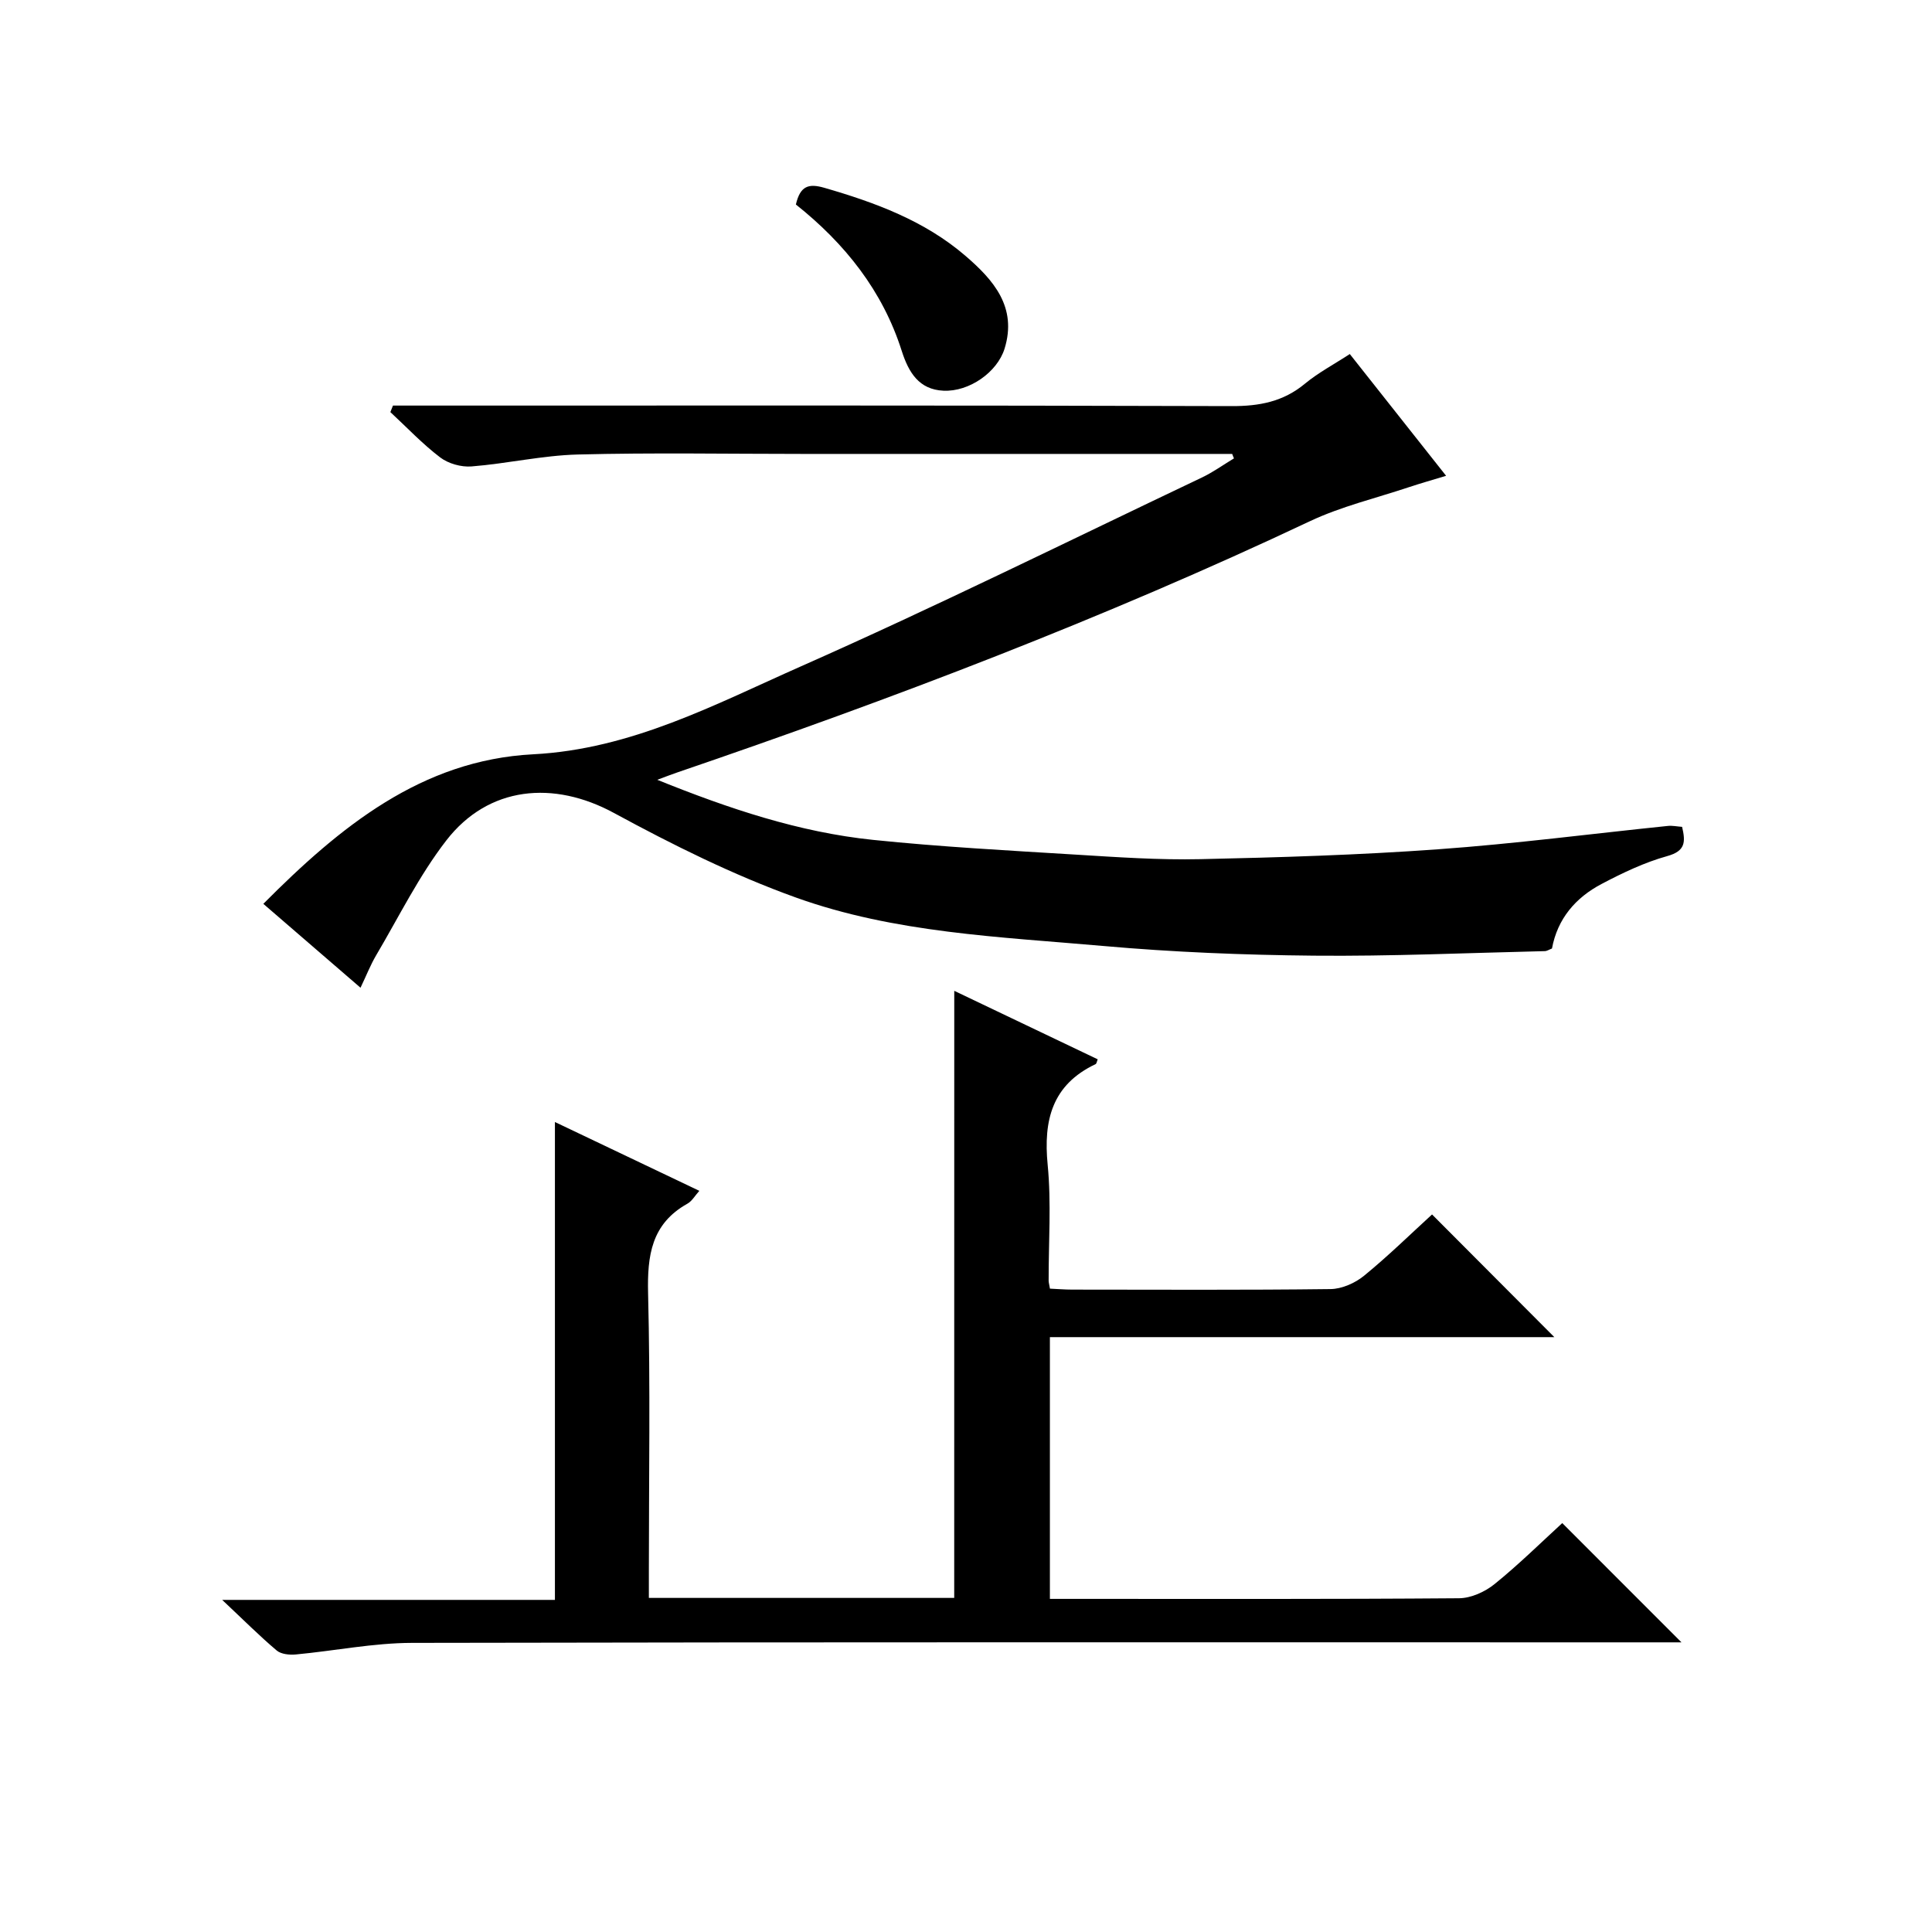
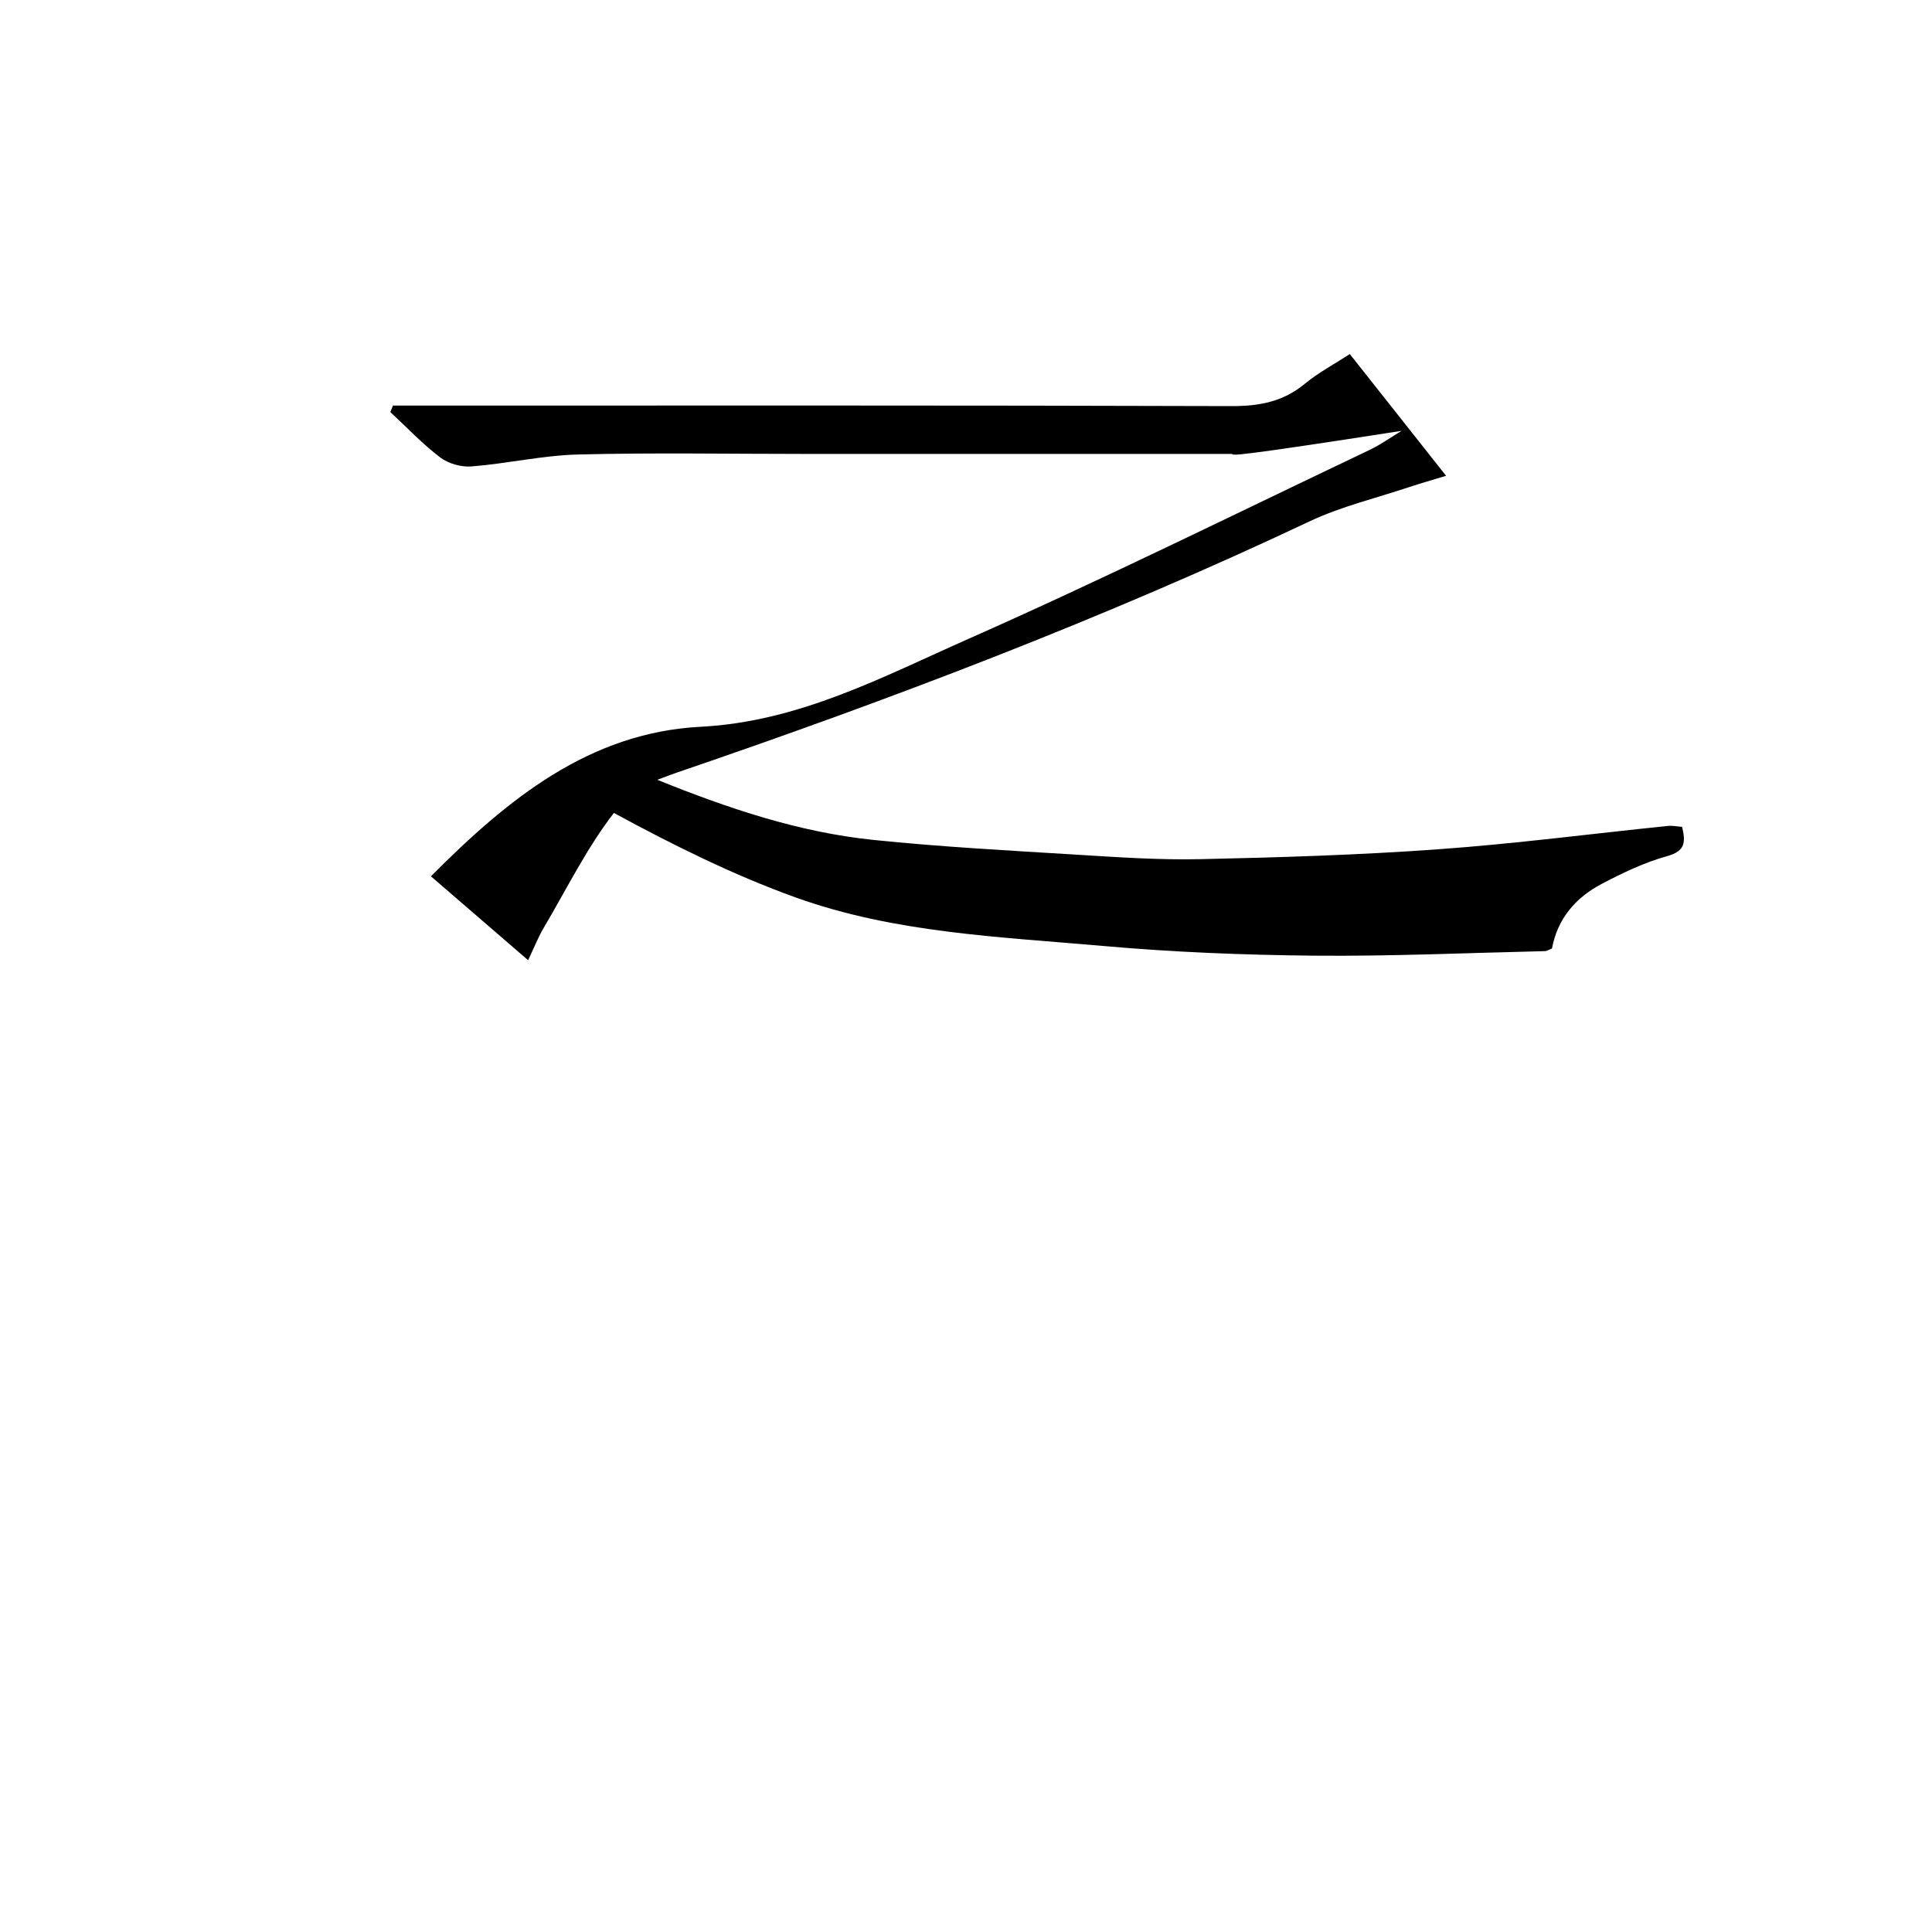
<svg xmlns="http://www.w3.org/2000/svg" version="1.1" id="ZDIC" x="0px" y="0px" viewBox="0 0 400 400" style="enable-background:new 0 0 400 400;" xml:space="preserve">
  <g>
-     <path d="M255.11,93.98c-29.66,0-59.32,0-88.98,0c-15.5,0-31.01-0.28-46.49,0.12c-7.35,0.19-14.65,1.89-22.01,2.47   c-2.14,0.17-4.81-0.58-6.5-1.87c-3.68-2.8-6.9-6.22-10.31-9.38c0.18-0.45,0.36-0.9,0.54-1.35c1.71,0,3.42,0,5.13,0   c56.16,0,112.33-0.07,168.49,0.11c5.76,0.02,10.69-0.91,15.18-4.63c2.78-2.3,6.04-4.02,9.3-6.15c6.61,8.36,13,16.44,19.94,25.21   c-2.84,0.86-5.34,1.57-7.81,2.39c-6.81,2.27-13.91,3.96-20.36,7c-42.59,20.11-86.5,36.83-131.02,52.03   c-1.18,0.4-2.35,0.86-4.13,1.52c14.88,6,29.39,10.86,44.69,12.44c13.94,1.44,27.96,2.19,41.96,3.05c8.6,0.53,17.22,1.13,25.82,0.94   c16.39-0.36,32.8-0.86,49.14-2.04c15.91-1.14,31.75-3.21,47.62-4.84c0.94-0.1,1.92,0.12,2.95,0.19c0.74,3.14,0.7,5-3.06,6.05   c-4.72,1.31-9.26,3.48-13.62,5.78c-5.36,2.82-9.12,7.18-10.26,13.36c-0.59,0.22-1.03,0.53-1.48,0.54   c-15.94,0.37-31.88,1.09-47.82,0.94c-14.56-0.14-29.15-0.72-43.65-2.01c-21.4-1.89-43.16-2.69-63.57-10.02   c-13-4.67-25.54-10.92-37.7-17.52c-12.45-6.76-25.96-5.6-34.7,5.7c-5.65,7.3-9.79,15.77-14.52,23.77   c-1.17,1.98-2.01,4.15-3.24,6.72c-6.83-5.9-13.32-11.5-20.12-17.37c15.88-15.97,32.76-29.76,55.84-30.96   c20.38-1.05,37.69-10.34,55.47-18.21c27.95-12.37,55.36-25.95,82.98-39.08c2.33-1.11,4.45-2.64,6.67-3.98   C255.35,94.62,255.23,94.3,255.11,93.98z" />
-     <path d="M197.57,205.14c10.01,4.78,19.85,9.48,29.7,14.18c-0.18,0.43-0.23,0.9-0.45,1c-8.99,4.27-10.82,11.59-9.91,20.86   c0.77,7.93,0.18,15.98,0.2,23.98c0,0.33,0.1,0.65,0.27,1.64c1.44,0.06,3.02,0.2,4.6,0.2c17.83,0.01,35.67,0.11,53.5-0.11   c2.34-0.03,5.07-1.24,6.92-2.75c5-4.08,9.63-8.63,14.09-12.7c8.54,8.56,16.84,16.89,25.32,25.4c-34.51,0-69.33,0-104.44,0   c0,18.22,0,35.81,0,54.19c1.56,0,3.14,0,4.72,0c26.67,0,53.33,0.08,80-0.13c2.48-0.02,5.36-1.33,7.34-2.93   c5.02-4.06,9.64-8.62,14.02-12.63c8.31,8.31,16.38,16.38,24.68,24.69c-1.55,0-3.44,0-5.34,0c-85.83,0-171.66-0.07-257.49,0.11   c-8.02,0.02-16.03,1.65-24.06,2.4c-1.31,0.12-3.04-0.05-3.95-0.82c-3.53-2.98-6.81-6.27-11.29-10.48c24.03,0,46.4,0,68.89,0   c0-33.23,0-65.97,0-98.94c9.68,4.61,19.66,9.37,29.9,14.25c-0.92,1.02-1.53,2.14-2.47,2.66c-7.46,4.17-8.33,10.74-8.14,18.59   c0.48,19.15,0.16,38.33,0.16,57.49c0,1.78,0,3.57,0,5.54c21.42,0,42.21,0,63.22,0C197.57,289.02,197.57,247.29,197.57,205.14z" />
-     <path d="M164.78,42.34c0.9-3.88,2.65-4.39,5.88-3.46c10.55,3.05,20.75,6.81,29.19,14.06c5.81,4.99,10.81,10.63,8.13,19.26   c-1.51,4.85-7.3,8.95-12.67,8.69c-5.02-0.24-7.18-3.74-8.62-8.25C182.74,60.22,174.95,50.43,164.78,42.34z" />
+     <path d="M255.11,93.98c-29.66,0-59.32,0-88.98,0c-15.5,0-31.01-0.28-46.49,0.12c-7.35,0.19-14.65,1.89-22.01,2.47   c-2.14,0.17-4.81-0.58-6.5-1.87c-3.68-2.8-6.9-6.22-10.31-9.38c0.18-0.45,0.36-0.9,0.54-1.35c1.71,0,3.42,0,5.13,0   c56.16,0,112.33-0.07,168.49,0.11c5.76,0.02,10.69-0.91,15.18-4.63c2.78-2.3,6.04-4.02,9.3-6.15c6.61,8.36,13,16.44,19.94,25.21   c-2.84,0.86-5.34,1.57-7.81,2.39c-6.81,2.27-13.91,3.96-20.36,7c-42.59,20.11-86.5,36.83-131.02,52.03   c-1.18,0.4-2.35,0.86-4.13,1.52c14.88,6,29.39,10.86,44.69,12.44c13.94,1.44,27.96,2.19,41.96,3.05c8.6,0.53,17.22,1.13,25.82,0.94   c16.39-0.36,32.8-0.86,49.14-2.04c15.91-1.14,31.75-3.21,47.62-4.84c0.94-0.1,1.92,0.12,2.95,0.19c0.74,3.14,0.7,5-3.06,6.05   c-4.72,1.31-9.26,3.48-13.62,5.78c-5.36,2.82-9.12,7.18-10.26,13.36c-0.59,0.22-1.03,0.53-1.48,0.54   c-15.94,0.37-31.88,1.09-47.82,0.94c-14.56-0.14-29.15-0.72-43.65-2.01c-21.4-1.89-43.16-2.69-63.57-10.02   c-13-4.67-25.54-10.92-37.7-17.52c-5.65,7.3-9.79,15.77-14.52,23.77   c-1.17,1.98-2.01,4.15-3.24,6.72c-6.83-5.9-13.32-11.5-20.12-17.37c15.88-15.97,32.76-29.76,55.84-30.96   c20.38-1.05,37.69-10.34,55.47-18.21c27.95-12.37,55.36-25.95,82.98-39.08c2.33-1.11,4.45-2.64,6.67-3.98   C255.35,94.62,255.23,94.3,255.11,93.98z" />
  </g>
</svg>